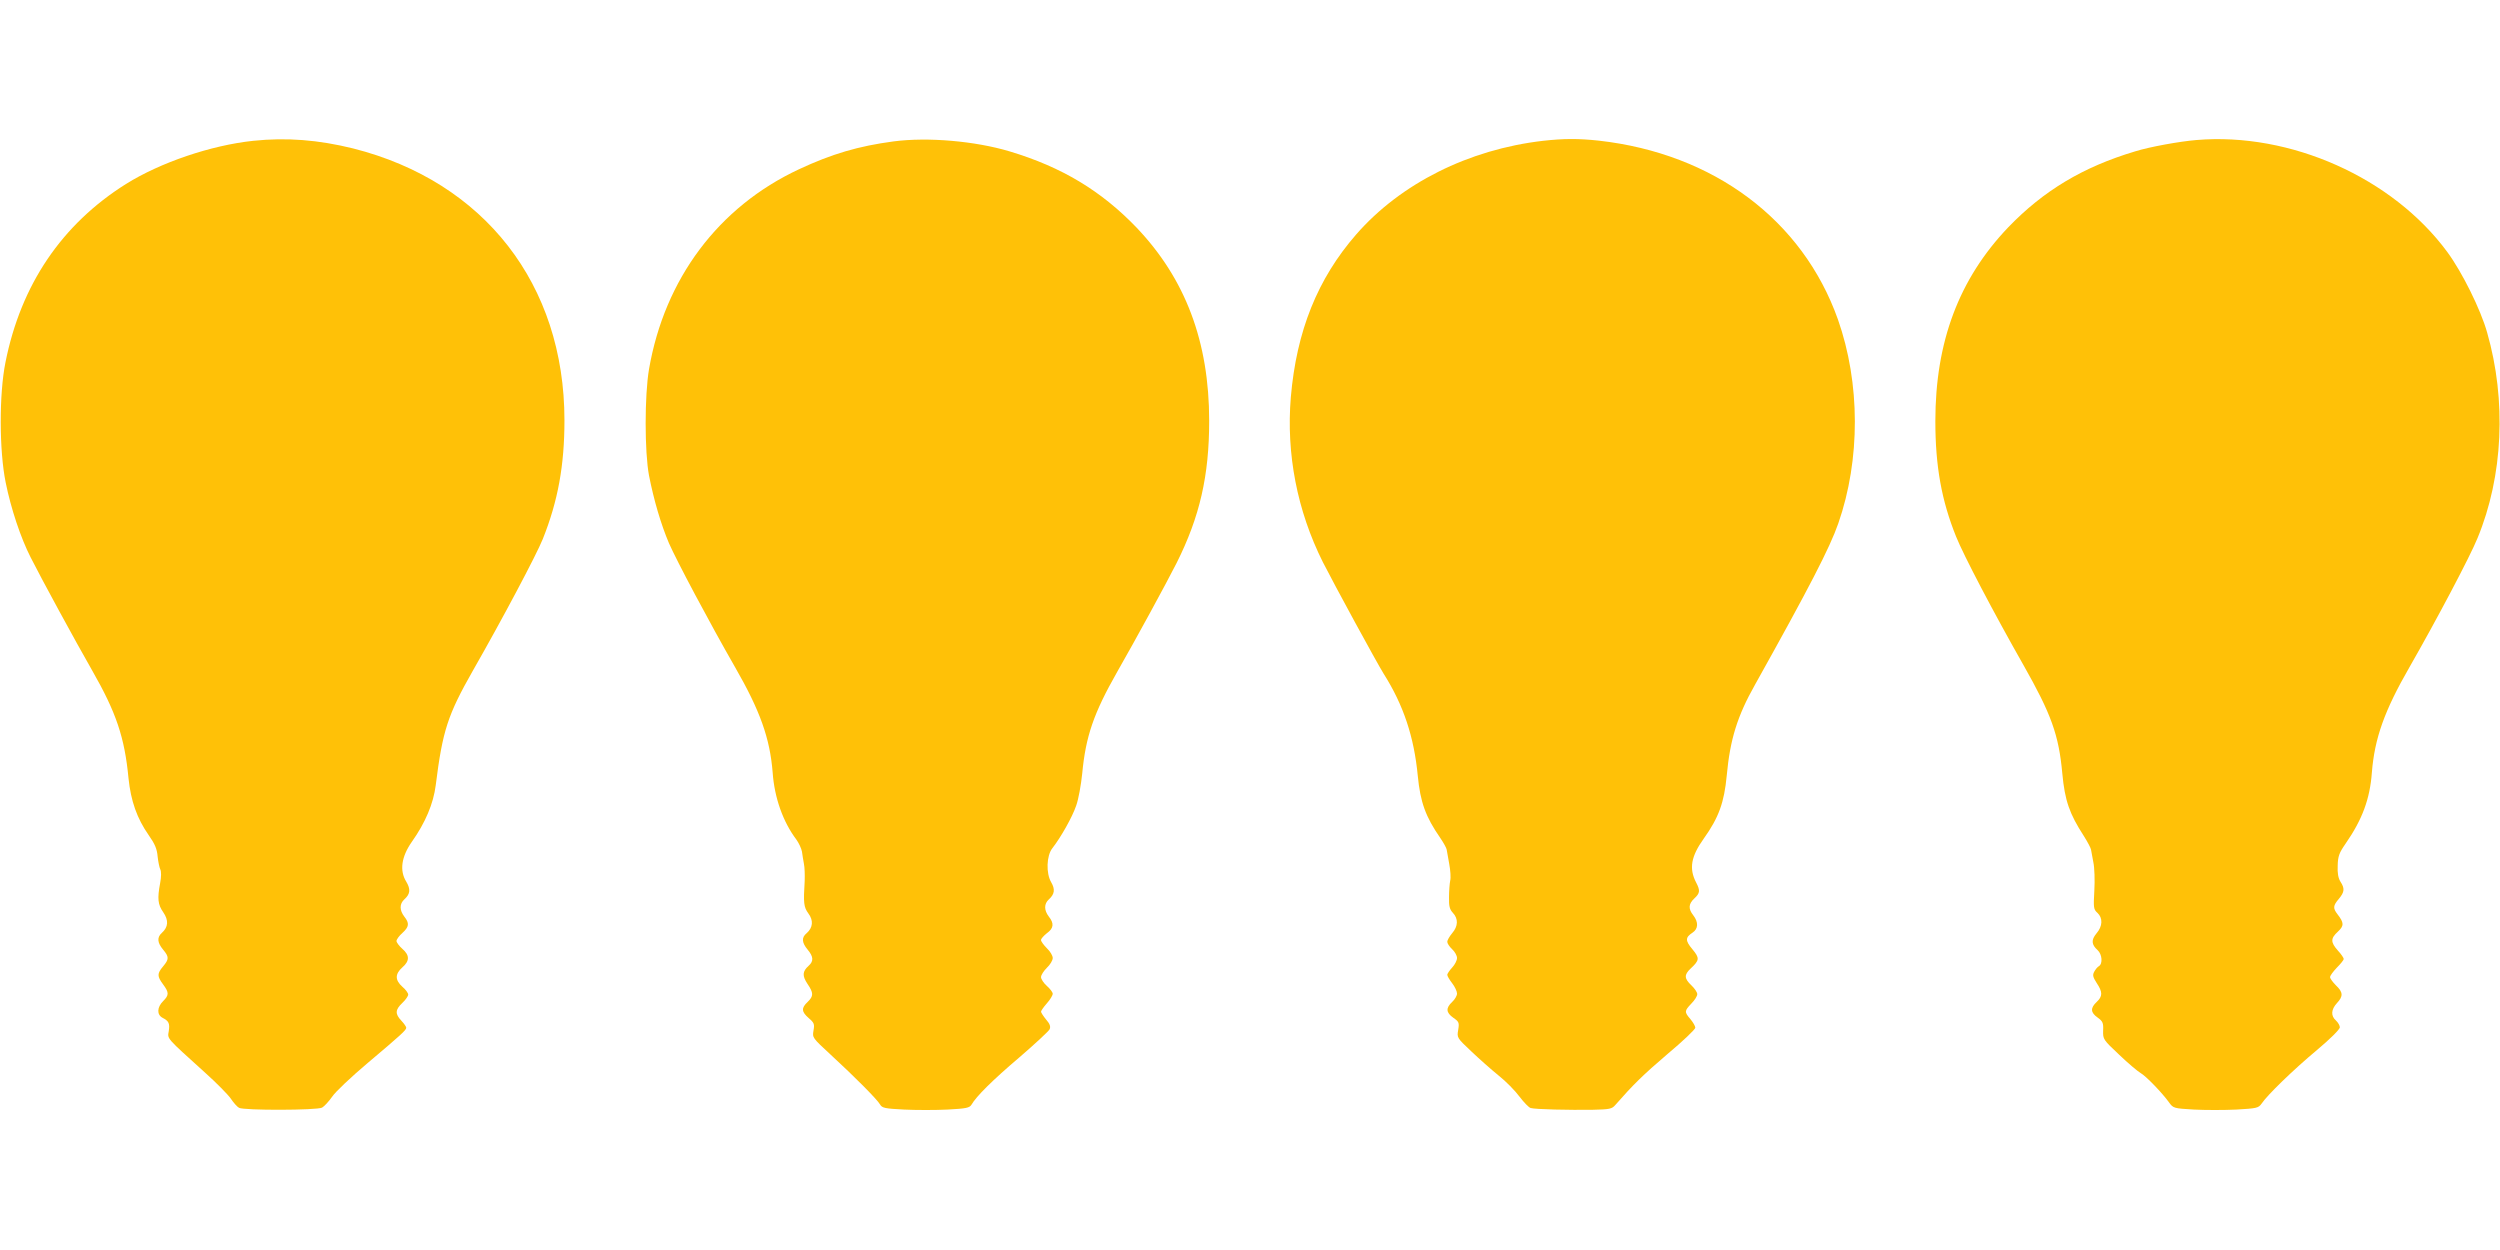
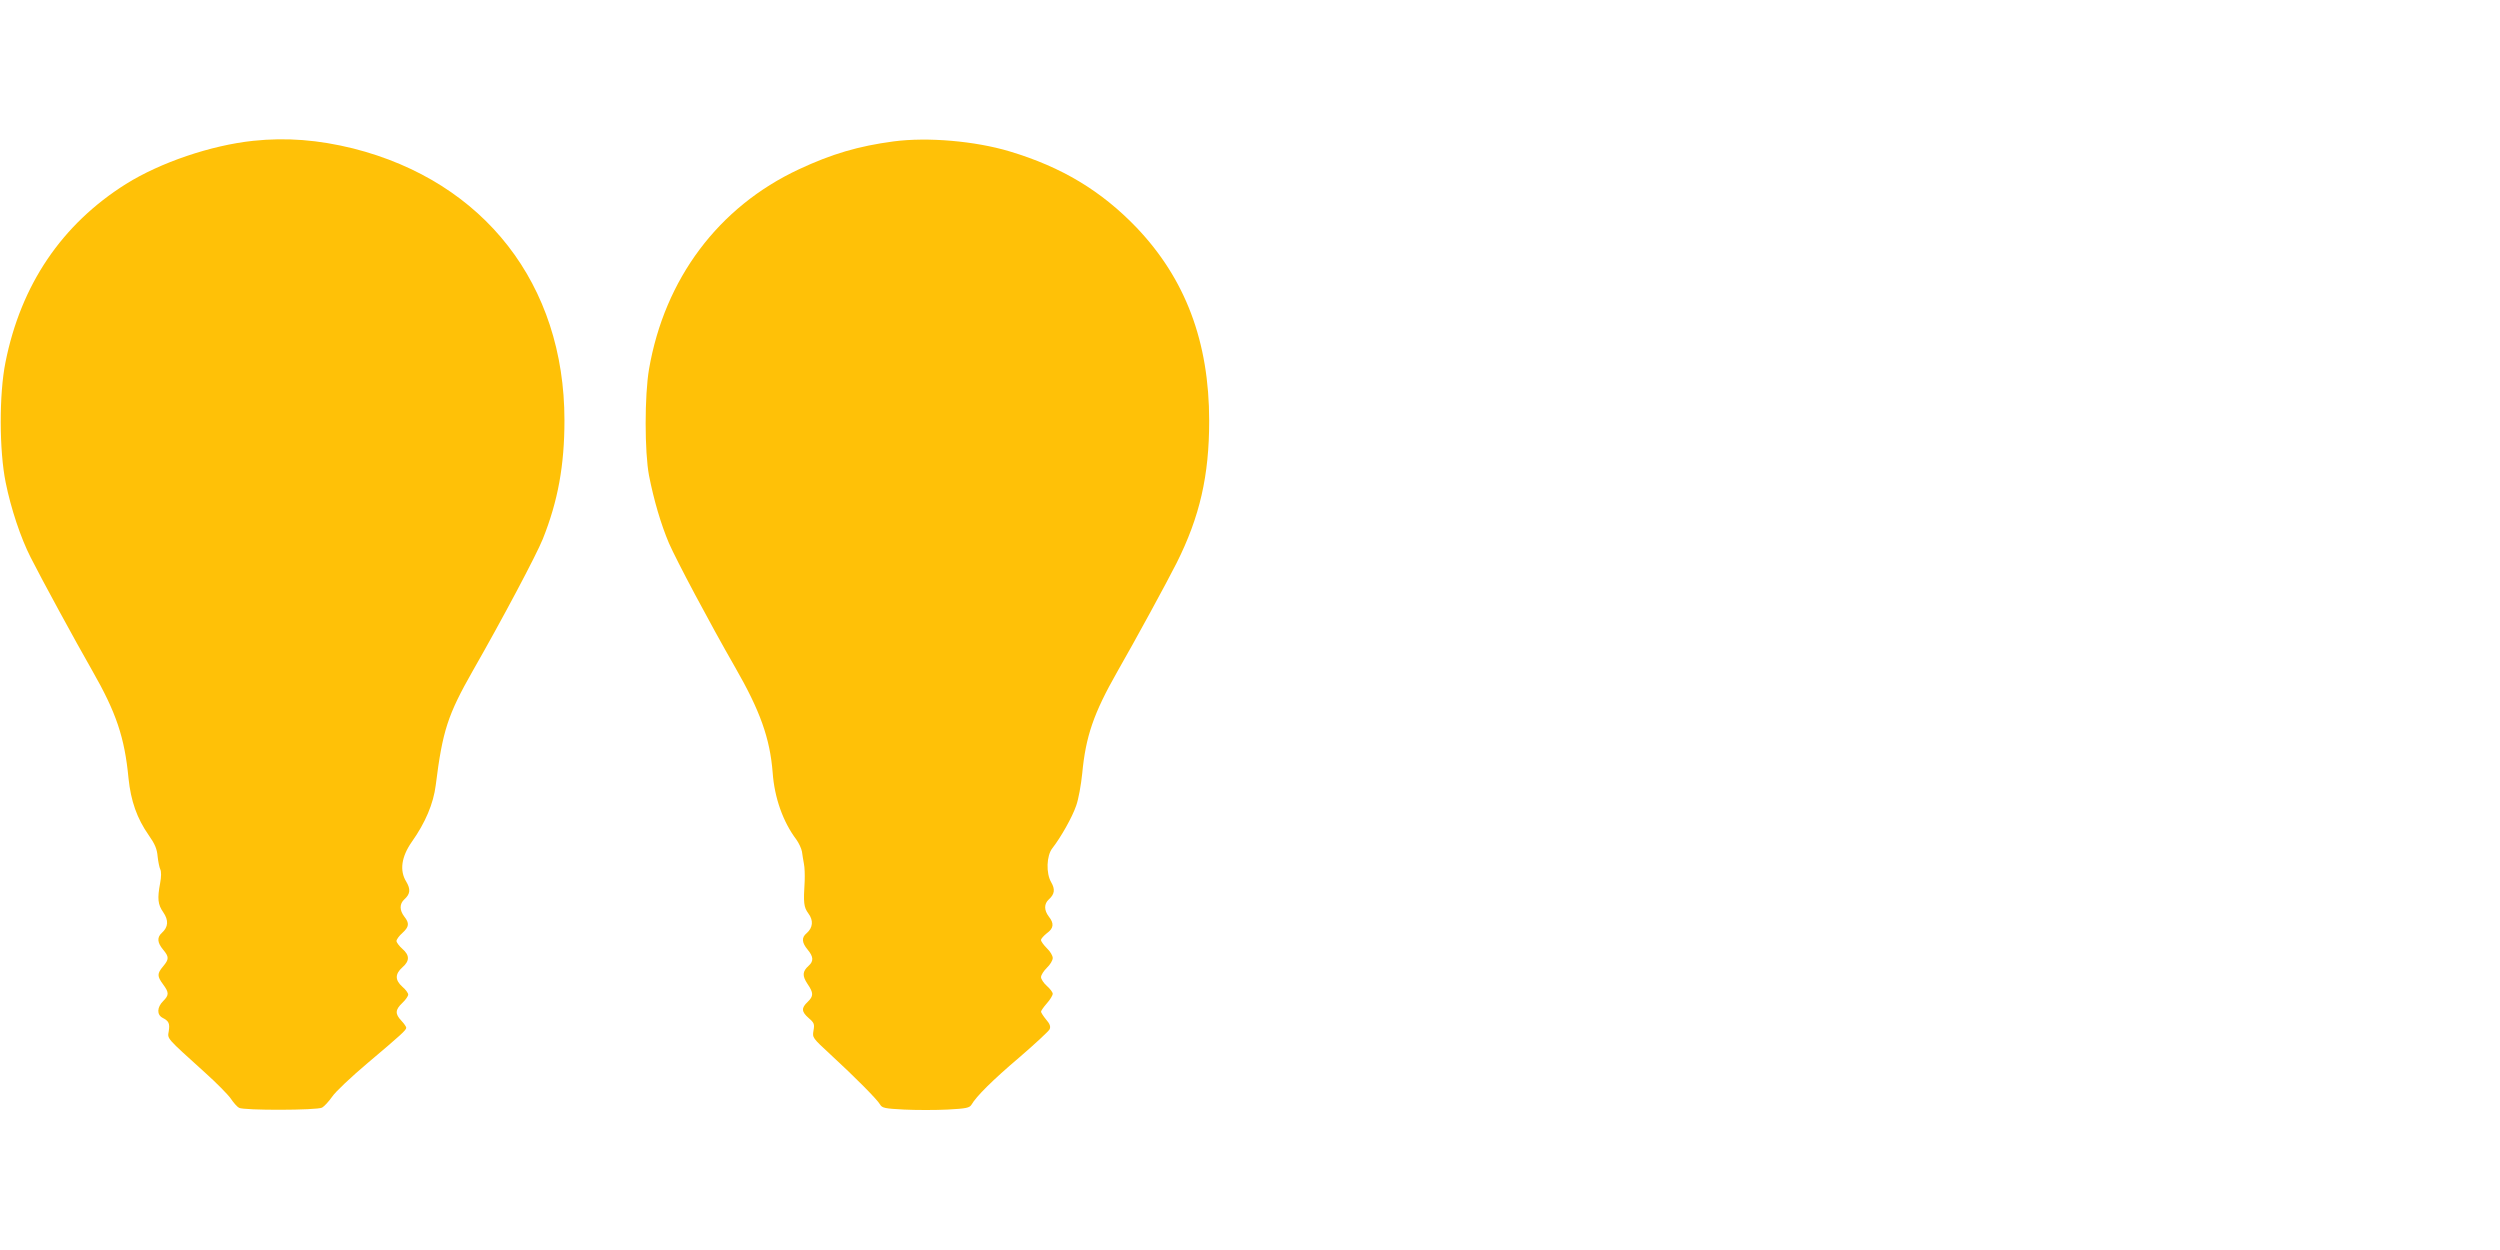
<svg xmlns="http://www.w3.org/2000/svg" version="1.0" width="1280pt" height="640pt" viewBox="0 0 1280 640" preserveAspectRatio="xMidYMid meet">
  <g transform="translate(0,640) scale(0.1,-0.1)" fill="#ffc107" stroke="none">
    <path d="M1296 5679 c-216 -23 -475 -111 -651 -221 -329 -207 -538 -516 -617 -913 -33 -163 -32 -453 1 -615 27 -134 77 -284 128 -384 56 -111 228 -427 315 -579 123 -215 166 -342 186 -552 12 -116 43 -205 104 -292 31 -44 42 -70 45 -108 3 -27 9 -57 14 -67 5 -10 5 -38 -1 -69 -15 -80 -12 -110 16 -150 28 -41 26 -75 -7 -105 -26 -23 -24 -50 6 -86 31 -37 31 -49 0 -86 -31 -37 -31 -50 0 -92 31 -42 31 -55 0 -86 -31 -31 -33 -69 -3 -85 33 -17 38 -29 32 -69 -7 -40 -14 -31 186 -212 58 -52 117 -112 131 -132 14 -21 33 -43 43 -48 24 -14 399 -13 425 1 11 6 34 31 51 55 16 25 98 102 182 173 173 146 198 169 198 181 0 5 -11 21 -25 36 -33 35 -32 56 5 91 17 16 30 35 30 43 0 7 -13 26 -30 40 -38 34 -38 65 0 99 38 33 38 62 0 95 -16 14 -30 33 -30 40 0 8 14 27 30 41 35 32 37 50 10 84 -25 33 -25 65 0 88 31 28 33 52 10 91 -35 56 -25 127 28 203 70 99 111 196 123 291 35 279 61 359 190 586 151 264 326 594 358 674 78 195 111 378 111 608 0 695 -410 1222 -1082 1392 -178 44 -341 57 -512 39z" />
    <path d="M4575 5676 c-180 -24 -316 -64 -485 -143 -411 -192 -687 -560 -767 -1023 -23 -134 -23 -424 0 -545 25 -127 61 -249 102 -346 39 -89 205 -402 338 -634 129 -224 179 -365 193 -540 9 -129 53 -253 121 -343 13 -18 26 -46 29 -62 2 -17 7 -45 10 -62 4 -18 5 -58 4 -88 -7 -114 -5 -134 19 -167 27 -36 23 -73 -9 -101 -27 -22 -25 -48 5 -84 30 -36 32 -59 5 -83 -32 -29 -33 -51 -6 -92 32 -47 32 -63 1 -93 -33 -31 -32 -50 6 -83 28 -24 30 -31 24 -64 -6 -36 -5 -37 87 -122 124 -114 240 -231 254 -256 10 -18 25 -21 123 -26 61 -3 161 -3 222 0 97 5 113 9 123 25 24 42 107 125 246 243 80 69 149 133 154 143 6 14 2 27 -18 50 -14 17 -26 36 -26 40 0 5 14 25 30 43 17 19 30 41 30 49 0 7 -13 25 -30 40 -16 14 -30 35 -30 45 0 11 14 32 30 48 17 16 30 38 30 50 0 12 -13 34 -30 50 -16 16 -30 35 -30 42 0 7 14 22 30 35 35 25 38 50 10 85 -25 33 -25 65 0 88 30 27 33 52 12 88 -27 46 -24 136 6 174 43 55 102 159 122 218 12 33 25 107 31 165 18 190 58 307 179 520 94 164 254 458 304 557 119 237 167 448 167 728 0 406 -122 728 -373 991 -180 187 -382 309 -649 389 -177 53 -419 74 -594 51z" />
-     <path d="M7900 5679 c-380 -44 -728 -218 -956 -479 -198 -227 -306 -495 -335 -834 -24 -289 32 -580 164 -844 60 -118 275 -513 311 -571 102 -161 156 -324 175 -523 13 -135 40 -210 115 -318 17 -25 32 -52 33 -60 1 -8 7 -41 13 -73 6 -32 9 -71 5 -86 -3 -15 -6 -53 -6 -85 -1 -45 3 -62 20 -80 28 -30 27 -68 -4 -104 -14 -17 -25 -36 -25 -44 0 -8 11 -25 25 -38 14 -13 25 -33 25 -45 0 -12 -11 -34 -25 -49 -14 -15 -25 -32 -25 -37 0 -6 11 -25 25 -43 14 -18 25 -42 25 -53 0 -11 -11 -30 -25 -43 -33 -31 -32 -54 6 -81 29 -20 31 -25 25 -62 -7 -40 -6 -41 66 -109 40 -38 103 -94 140 -124 38 -30 86 -79 108 -109 22 -29 48 -56 57 -58 22 -7 198 -11 321 -9 82 2 95 4 112 24 93 106 142 154 266 260 79 66 144 128 144 136 0 8 -11 27 -25 44 -32 37 -31 42 5 80 17 17 30 38 30 48 0 9 -13 29 -30 45 -37 35 -38 54 -4 86 46 43 47 53 9 99 -37 44 -37 60 1 85 29 19 31 53 4 88 -27 34 -25 59 5 87 29 27 31 40 9 82 -37 71 -26 133 39 224 77 108 105 185 118 324 17 184 54 304 145 465 277 496 383 701 426 825 114 327 113 719 -2 1045 -181 509 -636 849 -1225 915 -103 11 -178 11 -285 -1z" />
-     <path d="M11245 5683 c-85 -7 -240 -35 -313 -58 -268 -80 -470 -202 -650 -389 -252 -264 -373 -586 -373 -992 0 -232 32 -407 106 -591 38 -95 191 -387 345 -658 143 -252 181 -358 199 -555 13 -140 37 -207 110 -320 19 -30 36 -62 37 -70 1 -8 7 -37 12 -65 6 -27 8 -93 5 -145 -5 -88 -4 -96 16 -114 28 -26 27 -68 -5 -105 -28 -34 -26 -57 6 -86 23 -21 27 -70 6 -82 -7 -4 -18 -17 -24 -29 -9 -17 -6 -27 13 -57 31 -46 31 -68 0 -97 -33 -31 -32 -54 5 -80 26 -19 30 -27 28 -67 -1 -44 0 -46 83 -124 46 -44 95 -85 109 -93 27 -15 111 -102 146 -151 21 -29 24 -30 127 -36 57 -3 155 -3 217 0 105 6 113 8 129 30 29 44 163 174 284 275 67 56 117 106 117 116 0 9 -9 25 -20 35 -27 24 -25 56 5 89 33 35 32 56 -5 91 -16 16 -30 35 -30 42 0 8 16 29 35 49 19 19 35 39 35 44 0 5 -13 25 -30 43 -38 43 -38 62 0 97 32 30 32 45 -2 89 -24 31 -23 44 7 79 29 35 31 53 8 88 -11 18 -16 43 -14 82 1 48 8 66 40 112 86 124 125 229 135 365 14 175 64 316 193 540 137 239 310 566 348 660 131 317 149 704 49 1053 -33 117 -128 309 -204 412 -280 380 -803 614 -1285 573z" />
+     <path d="M7900 5679 z" />
  </g>
</svg>